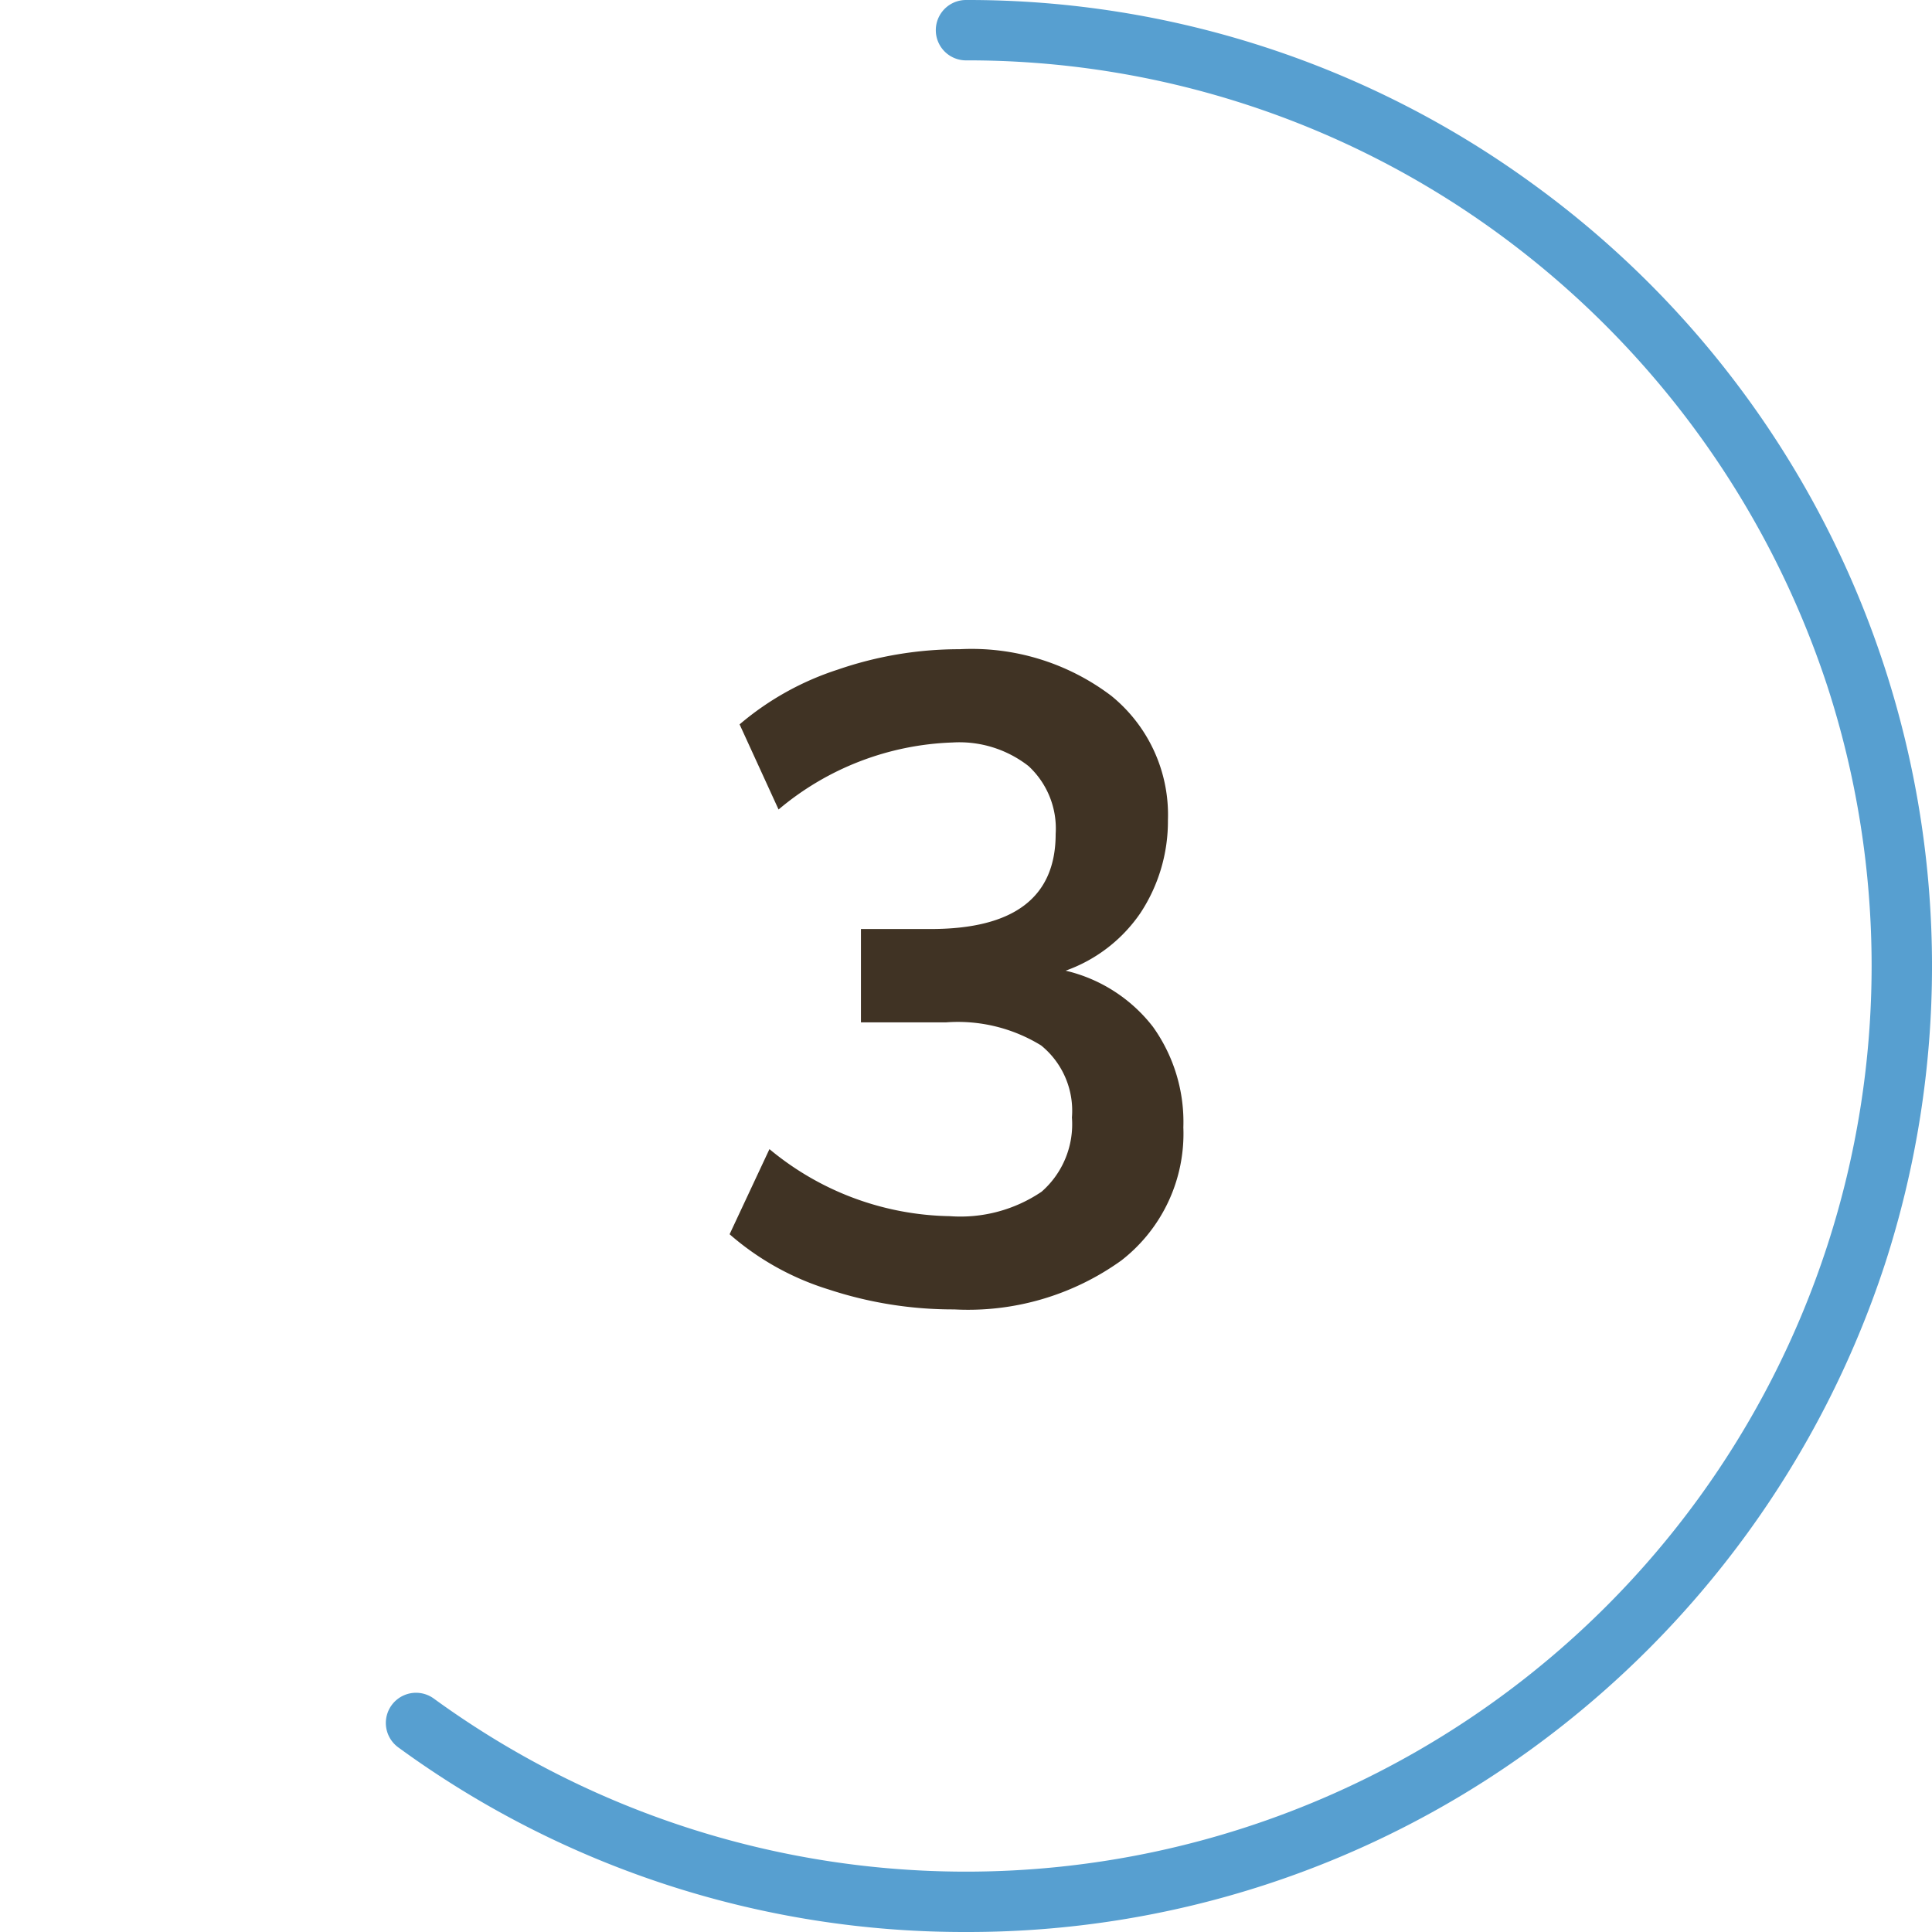
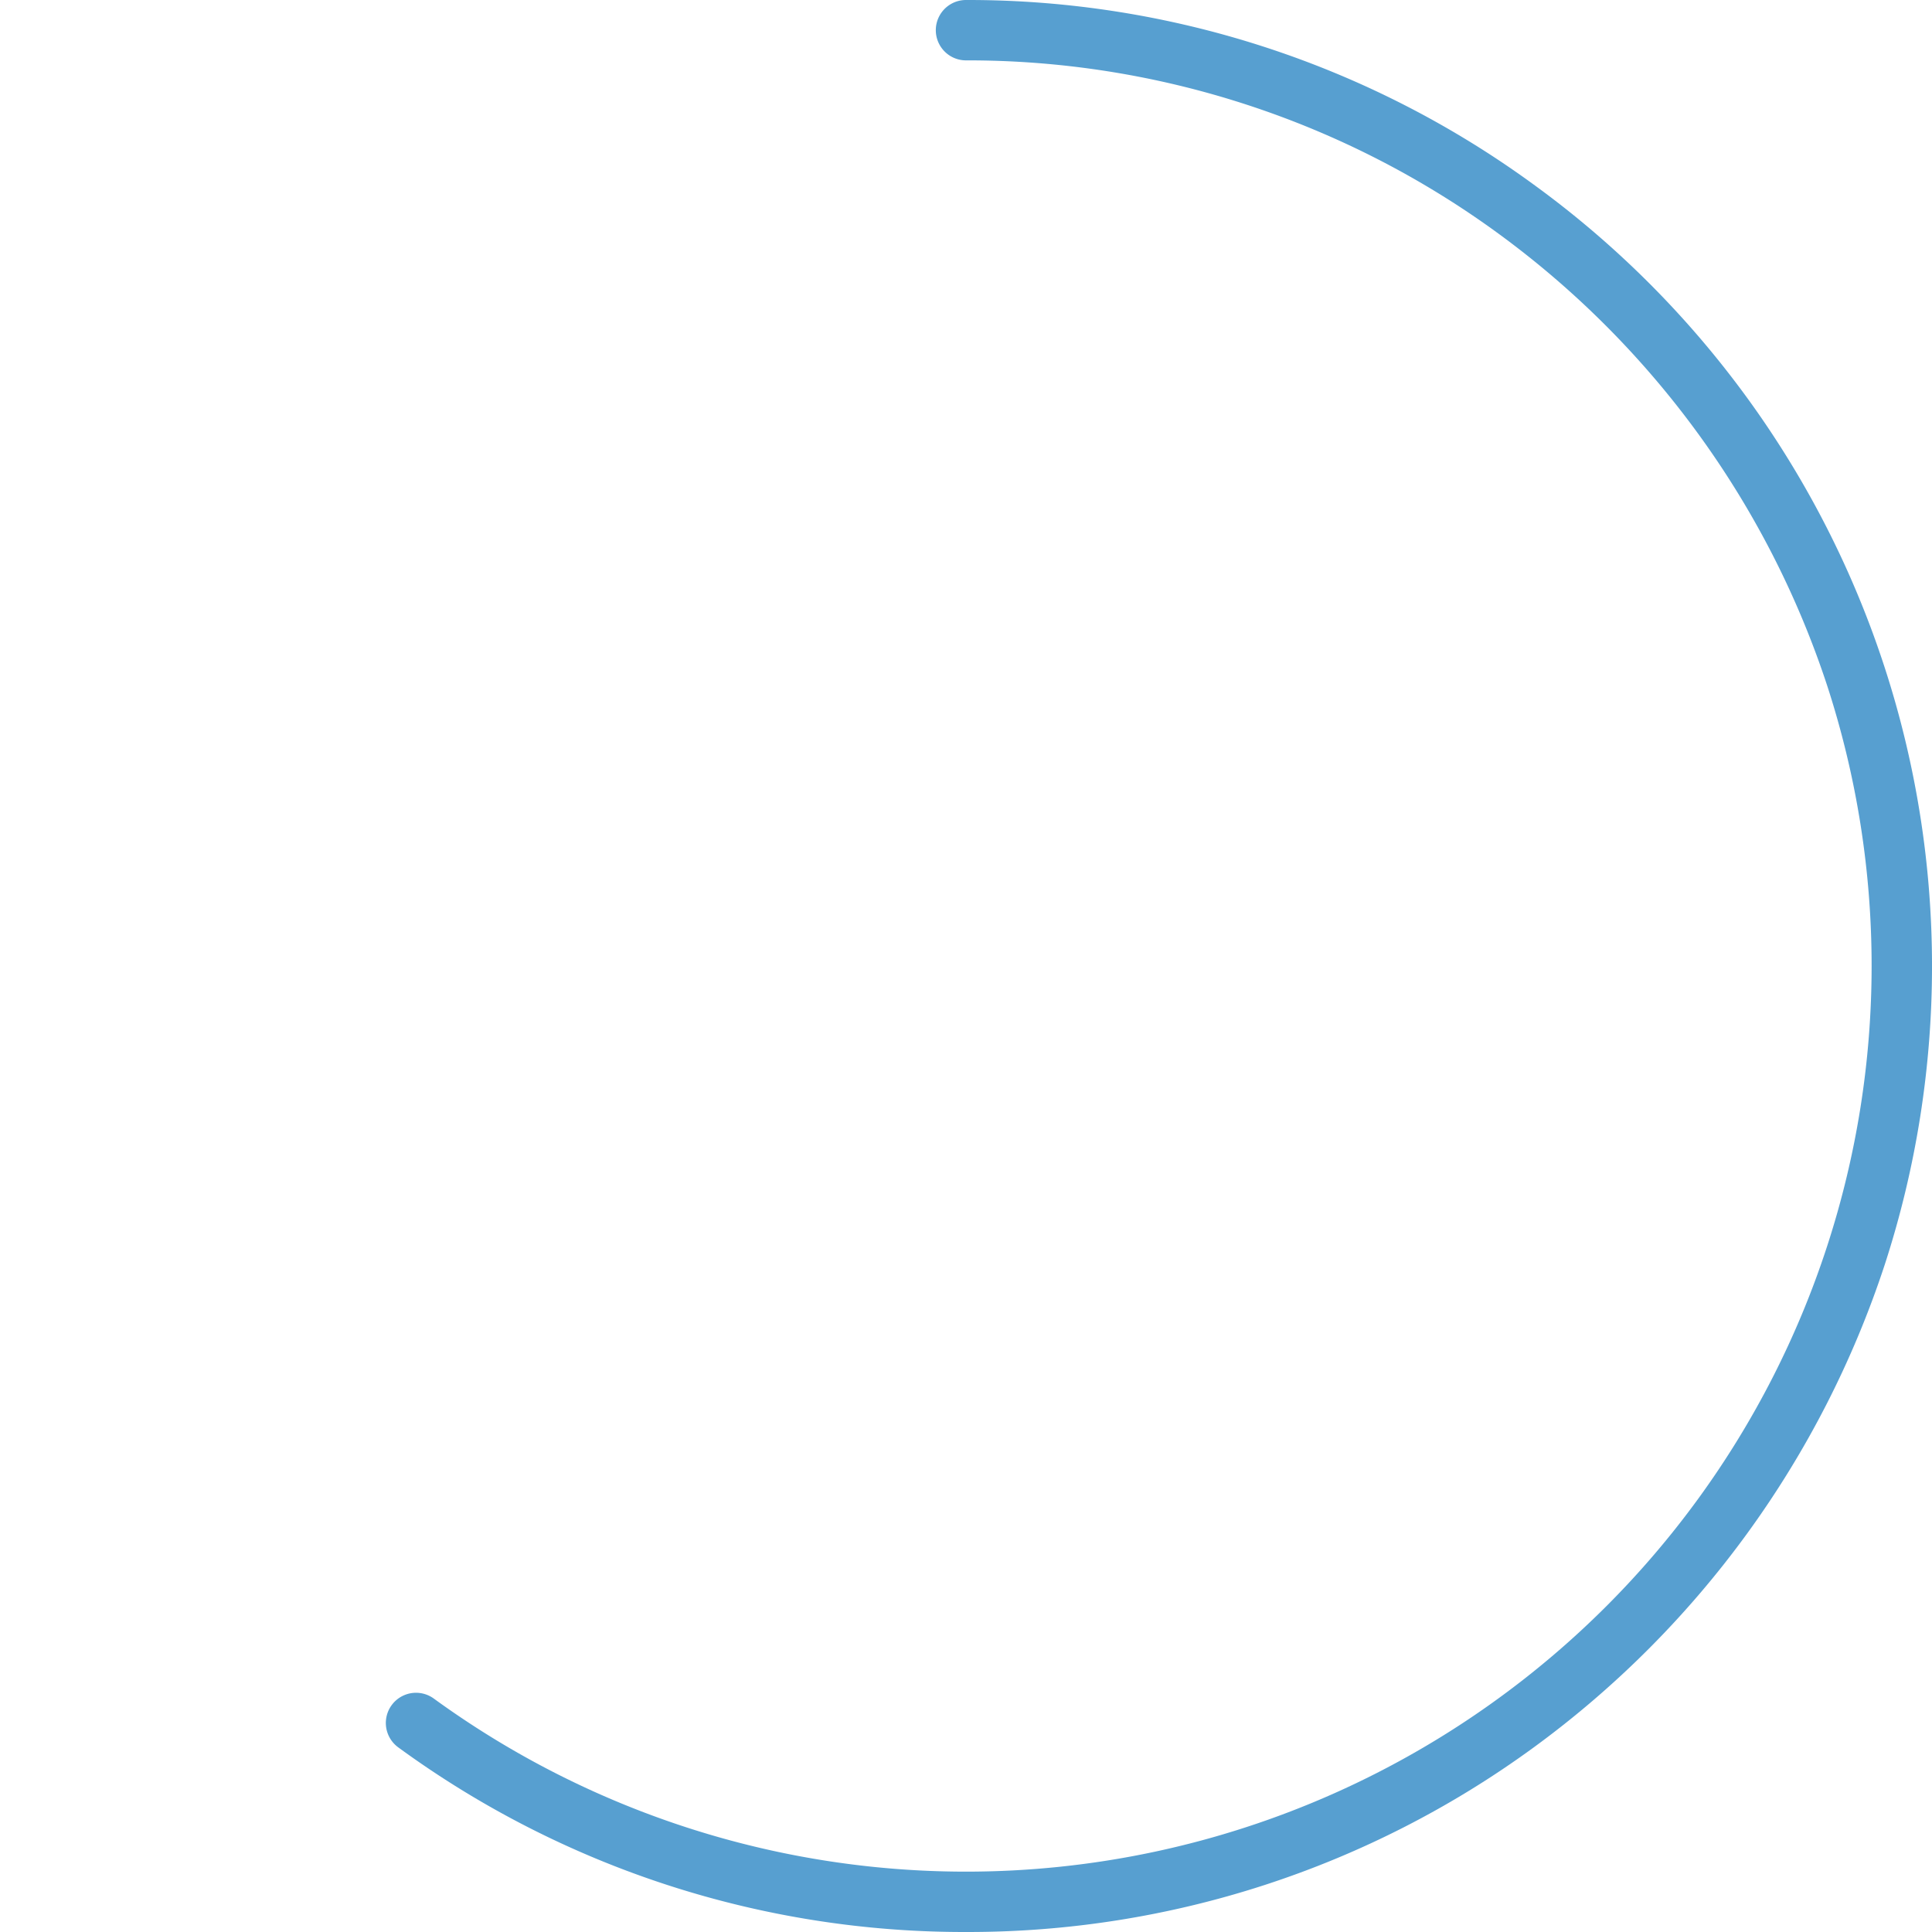
<svg xmlns="http://www.w3.org/2000/svg" id="Layer_1" data-name="Layer 1" viewBox="0 0 64 64">
  <defs>
    <style>
      .cls-1 {
        fill: #579fd0;
      }

      .cls-2 {
        fill: #403324;
      }
    </style>
  </defs>
  <path class="cls-1" d="M32,64a31.759,31.759,0,0,1-18.807-6.116A1,1,0,1,1,14.37,56.267a29.972,29.972,0,0,0,35.26,0A29.999,29.999,0,0,0,60.533,22.729,30.248,30.248,0,0,0,49.63,7.733,29.77,29.77,0,0,0,32,2a1,1,0,0,1,0-2A31.763,31.763,0,0,1,50.808,6.116a32,32,0,0,1,11.628,35.773A32.278,32.278,0,0,1,50.808,57.884,31.763,31.763,0,0,1,32,64Z" />
-   <path class="cls-2" d="M38.194,34.016a5.421,5.421,0,0,1,1.006,3.33,5.315,5.315,0,0,1-2.056,4.41,8.7,8.7,0,0,1-5.535,1.62,13.154,13.154,0,0,1-4.155-.66,9.025,9.025,0,0,1-3.285-1.83l1.32-2.82a9.58,9.58,0,0,0,5.97,2.221,4.795,4.795,0,0,0,3.045-.81,2.97,2.97,0,0,0,1.005-2.46,2.787,2.787,0,0,0-1.02-2.385,5.26,5.26,0,0,0-3.15-.765H28.52V30.775h2.31q4.14,0,4.14-3.149a2.816,2.816,0,0,0-.9-2.25,3.721,3.721,0,0,0-2.519-.78,9.423,9.423,0,0,0-5.76,2.22L24.5,23.996a9.525,9.525,0,0,1,3.255-1.815,12.331,12.331,0,0,1,4.035-.675,7.656,7.656,0,0,1,5.024,1.545,5.074,5.074,0,0,1,1.875,4.125,5.516,5.516,0,0,1-.915,3.075A5.049,5.049,0,0,1,35.3,32.155,5.142,5.142,0,0,1,38.194,34.016Z" />
</svg>